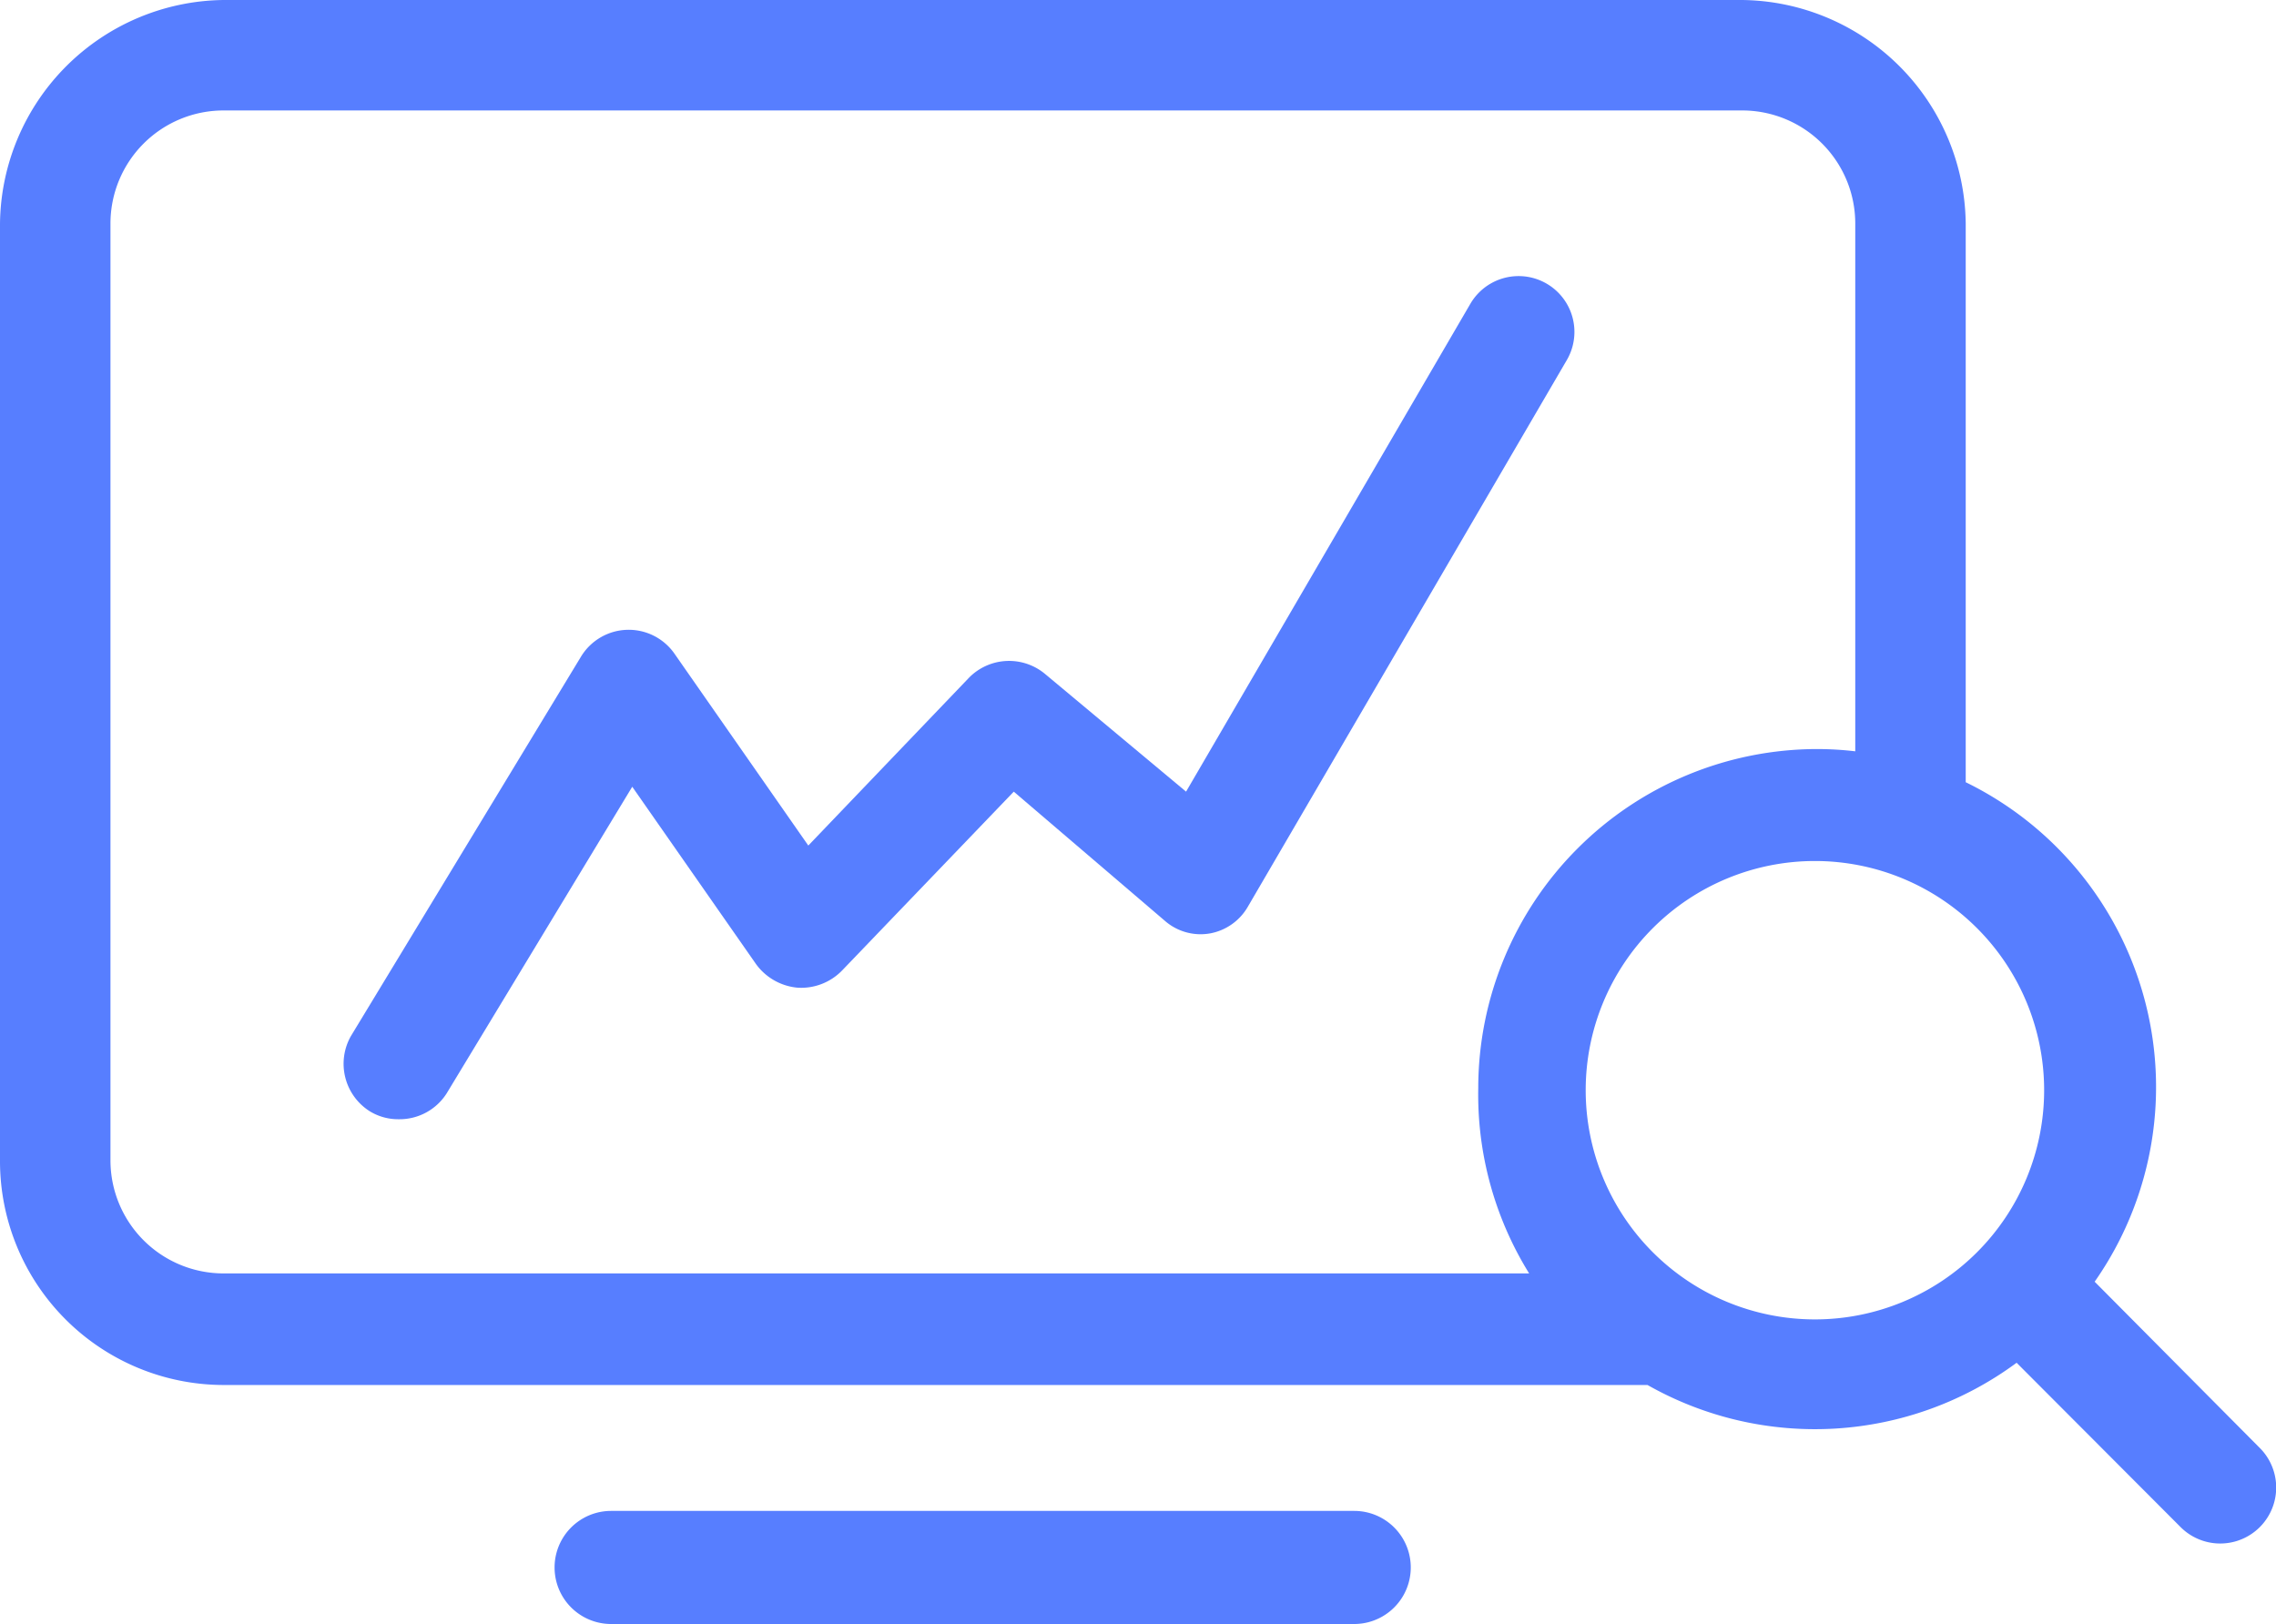
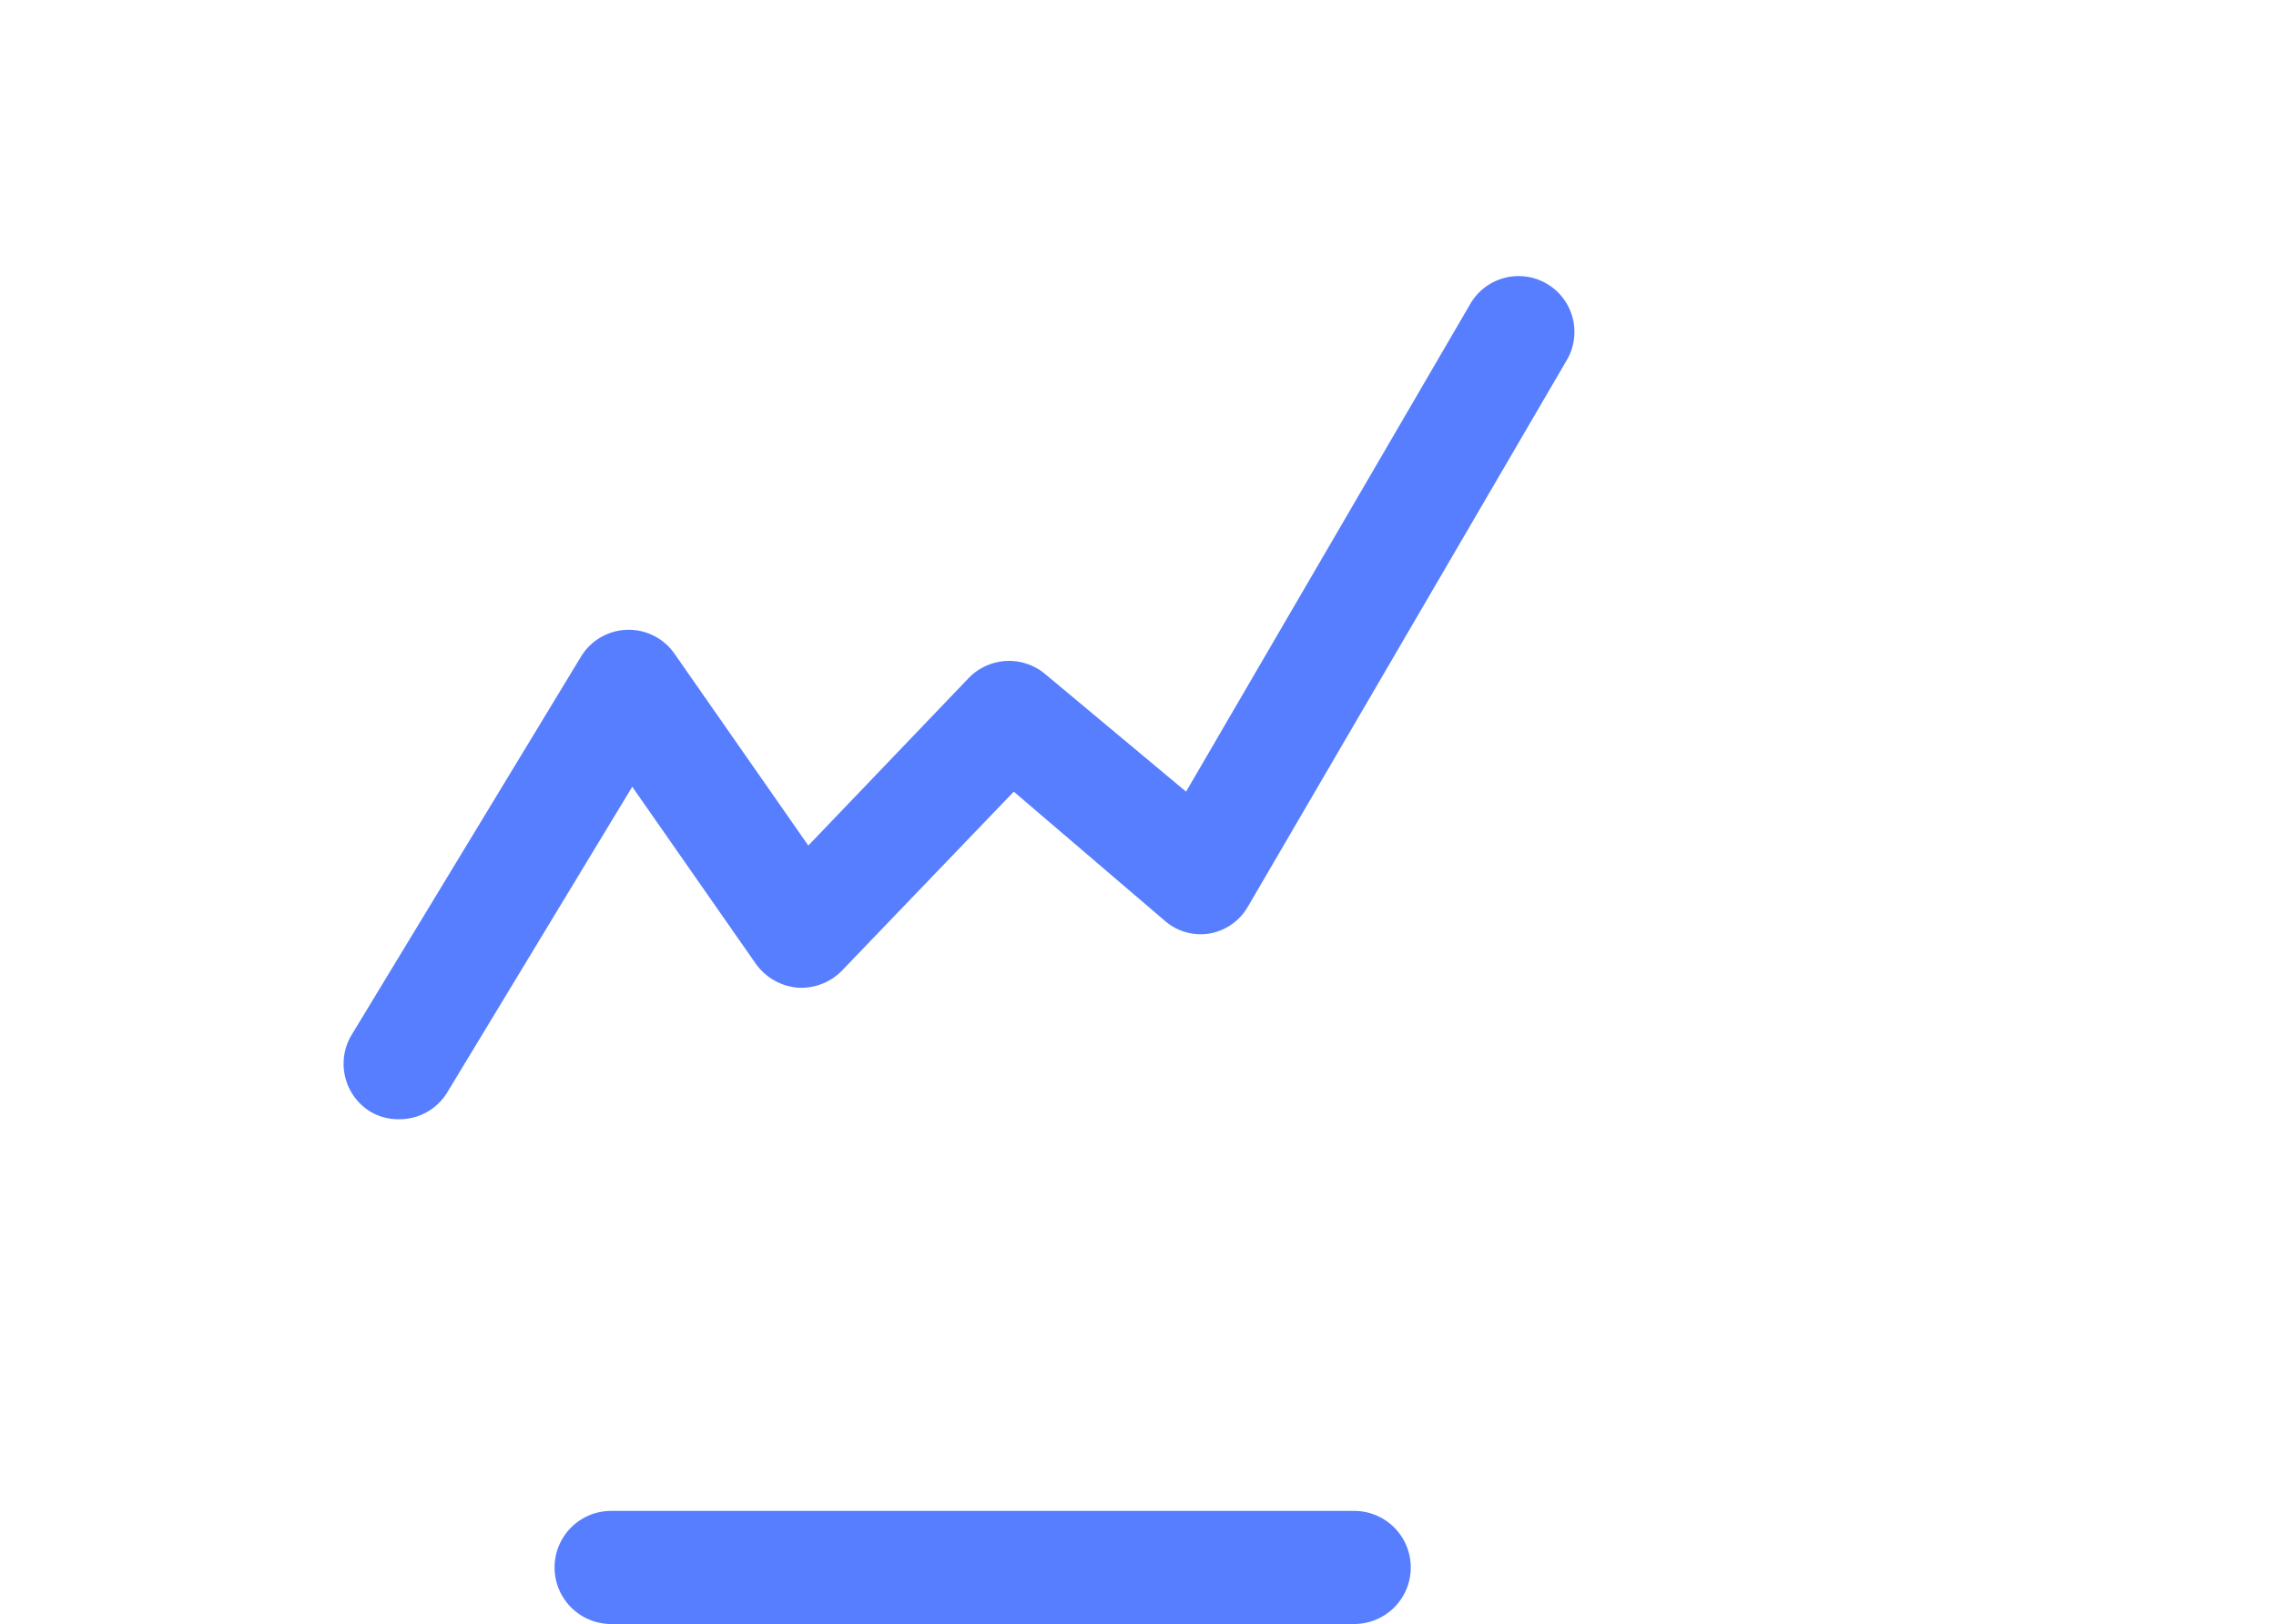
<svg xmlns="http://www.w3.org/2000/svg" width="60.37" height="43.08" viewBox="0 0 60.37 43.08">
  <defs>
    <style>.cls-1{fill:#577eff;}</style>
  </defs>
  <title>icon_track</title>
  <g id="Layer_2" data-name="Layer 2">
    <g id="Layer_1-2" data-name="Layer 1">
      <path class="cls-1" d="M35.92,43.08H16.21a1.48,1.48,0,0,1,0-3H35.92a1.48,1.48,0,1,1,0,3Z" />
      <path class="cls-1" d="M10.58,29.69a1.44,1.44,0,0,1-.77-.21,1.49,1.49,0,0,1-.5-2l6.1-10.06a1.48,1.48,0,0,1,2.48-.08l3.55,5.09,4.27-4.46a1.49,1.49,0,0,1,2-.1L31.46,21,39,8.06a1.48,1.48,0,1,1,2.56,1.49l-8.46,14.5a1.46,1.46,0,0,1-1,.71,1.44,1.44,0,0,1-1.21-.34l-4-3.42-4.55,4.74a1.51,1.51,0,0,1-1.19.46,1.53,1.53,0,0,1-1.1-.63l-3.28-4.7L11.85,29A1.48,1.48,0,0,1,10.58,29.69Z" />
-       <path class="cls-1" d="M59.94,38.41,55.56,34a9,9,0,0,0-3.42-13.25V5.93A6,6,0,0,0,46.21,0H5.93A6,6,0,0,0,0,5.93V30.81a5.94,5.94,0,0,0,5.93,5.93H43.7a9,9,0,0,0,9.79-.59l4.35,4.36a1.48,1.48,0,0,0,2.1-2.1ZM40.56,33.78H5.93a3,3,0,0,1-3-3V5.93a3,3,0,0,1,3-3H46.21a3,3,0,0,1,3,3v14a8.77,8.77,0,0,0-1-.06,9,9,0,0,0-9,9A9,9,0,0,0,40.56,33.78ZM48.14,35a6.08,6.08,0,1,1,6.08-6.08A6.08,6.08,0,0,1,48.14,35Z" />
    </g>
  </g>
</svg>